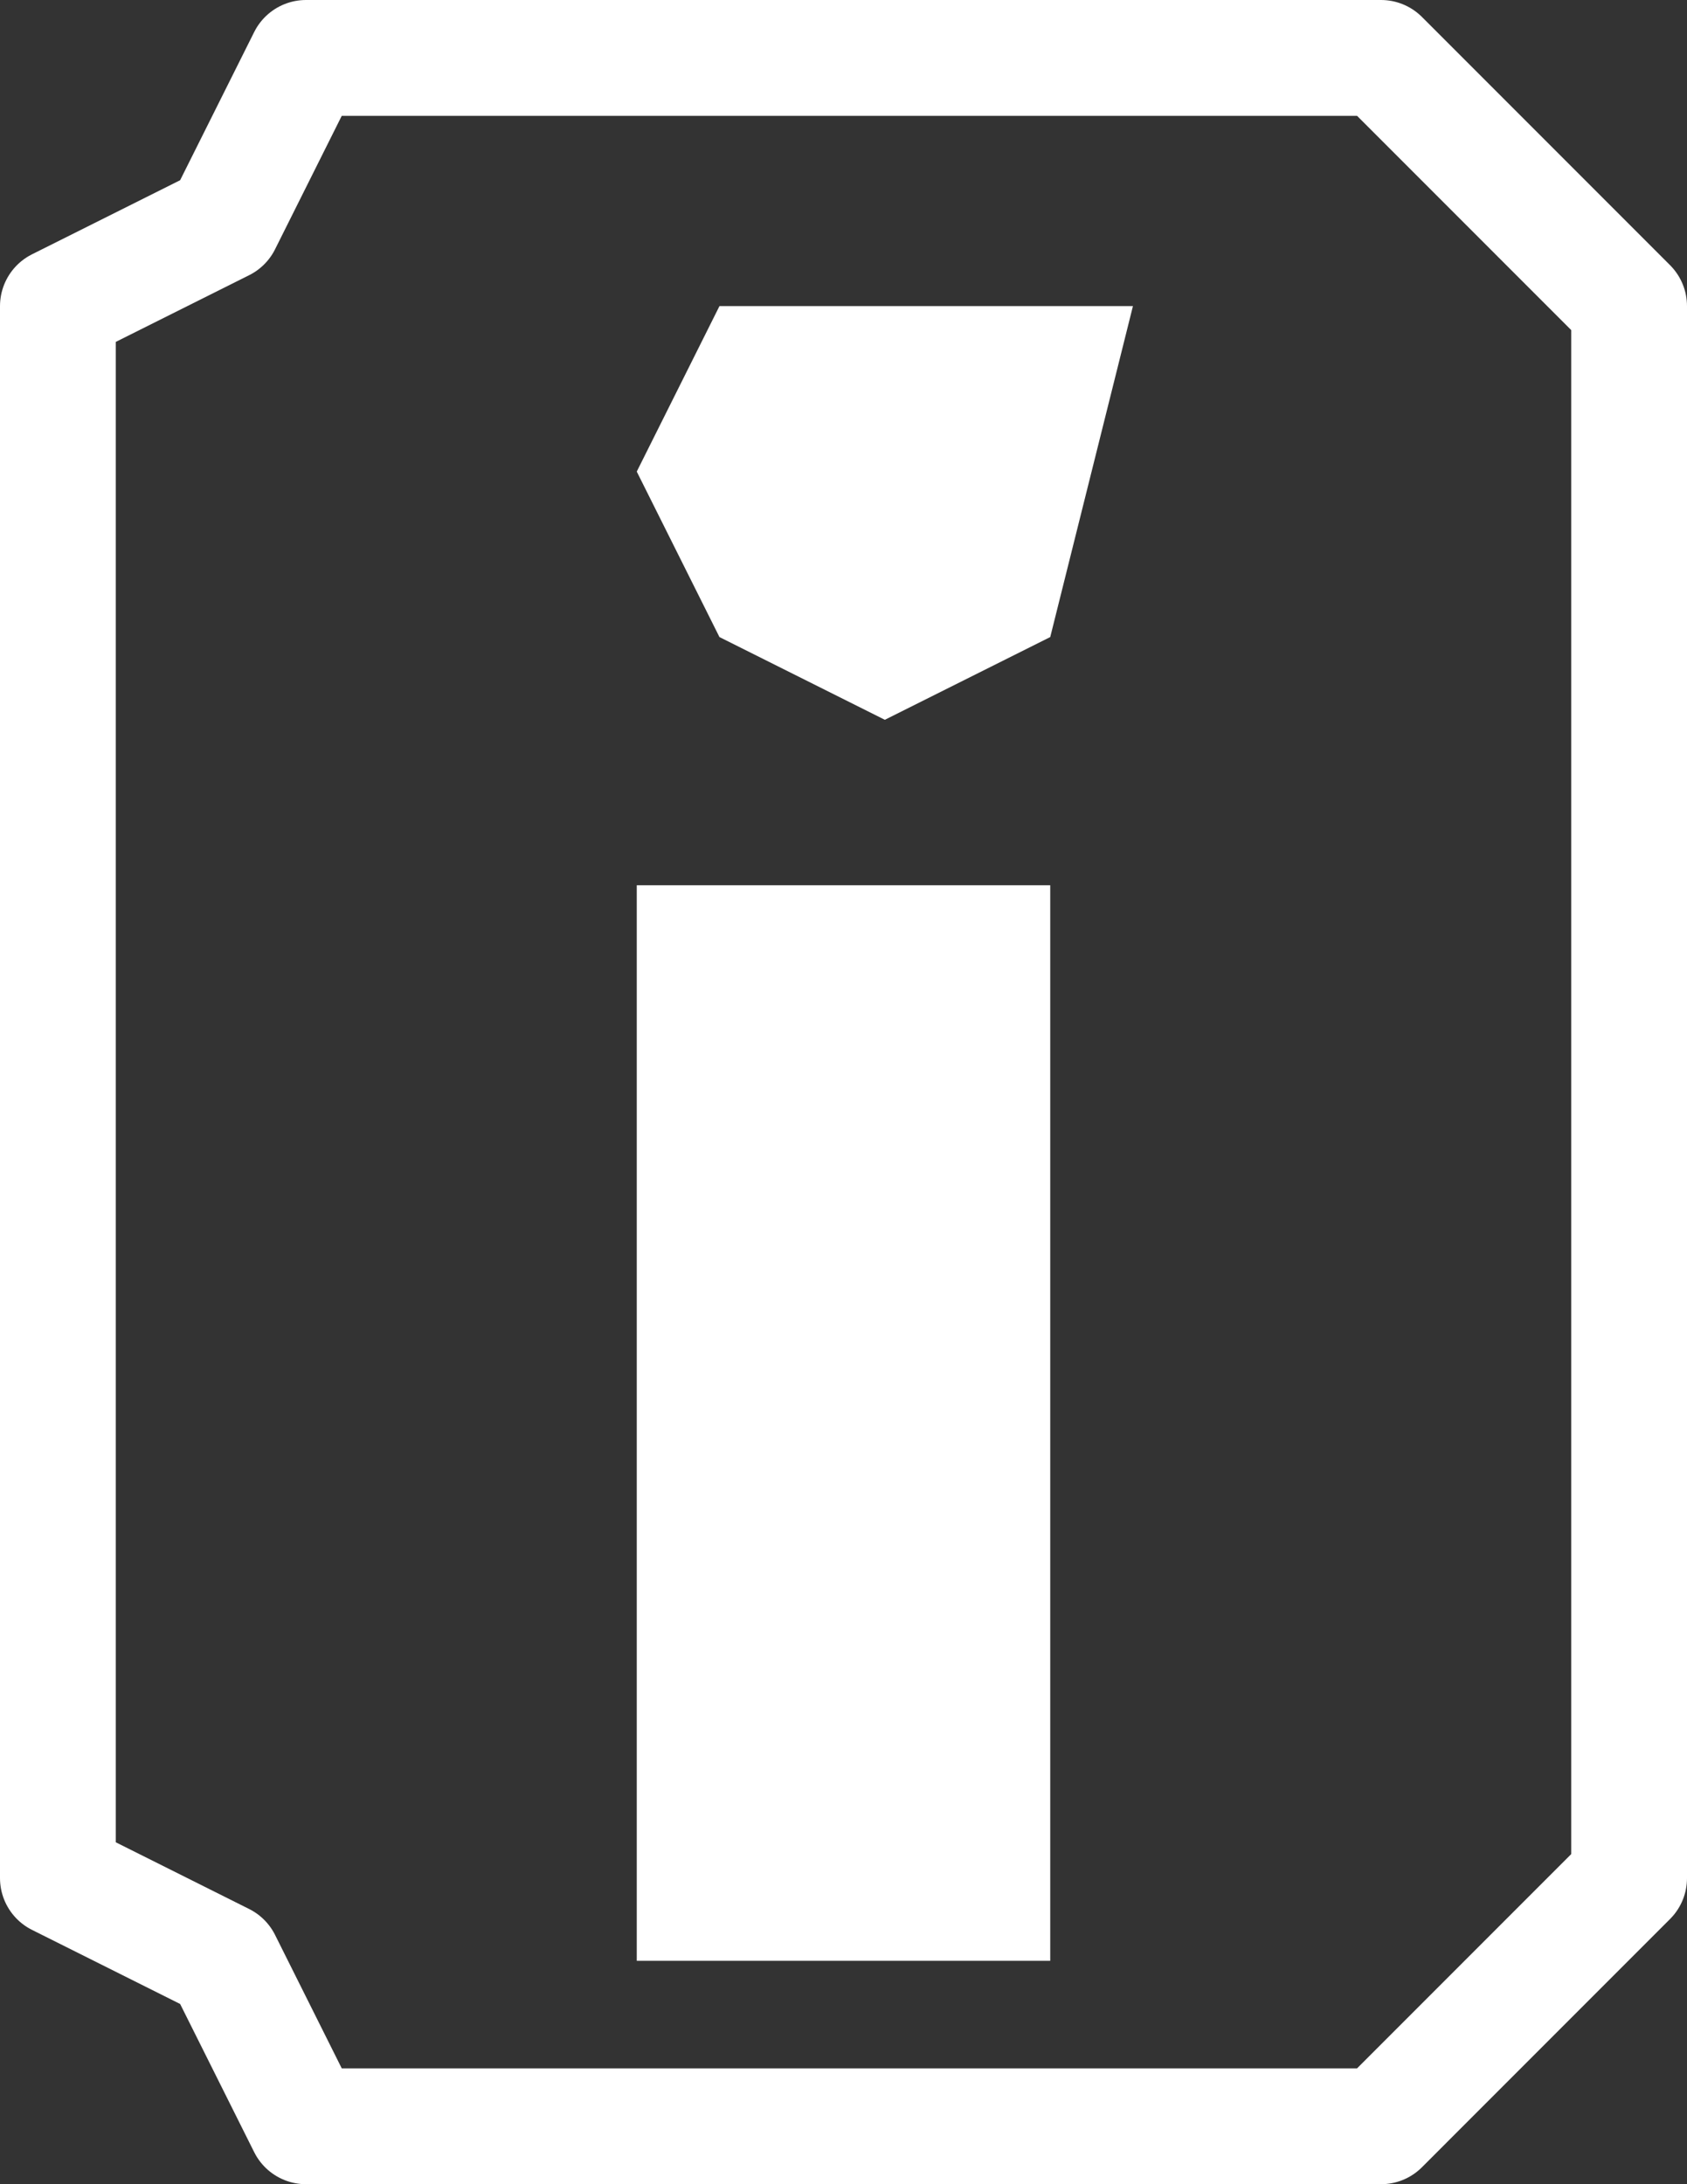
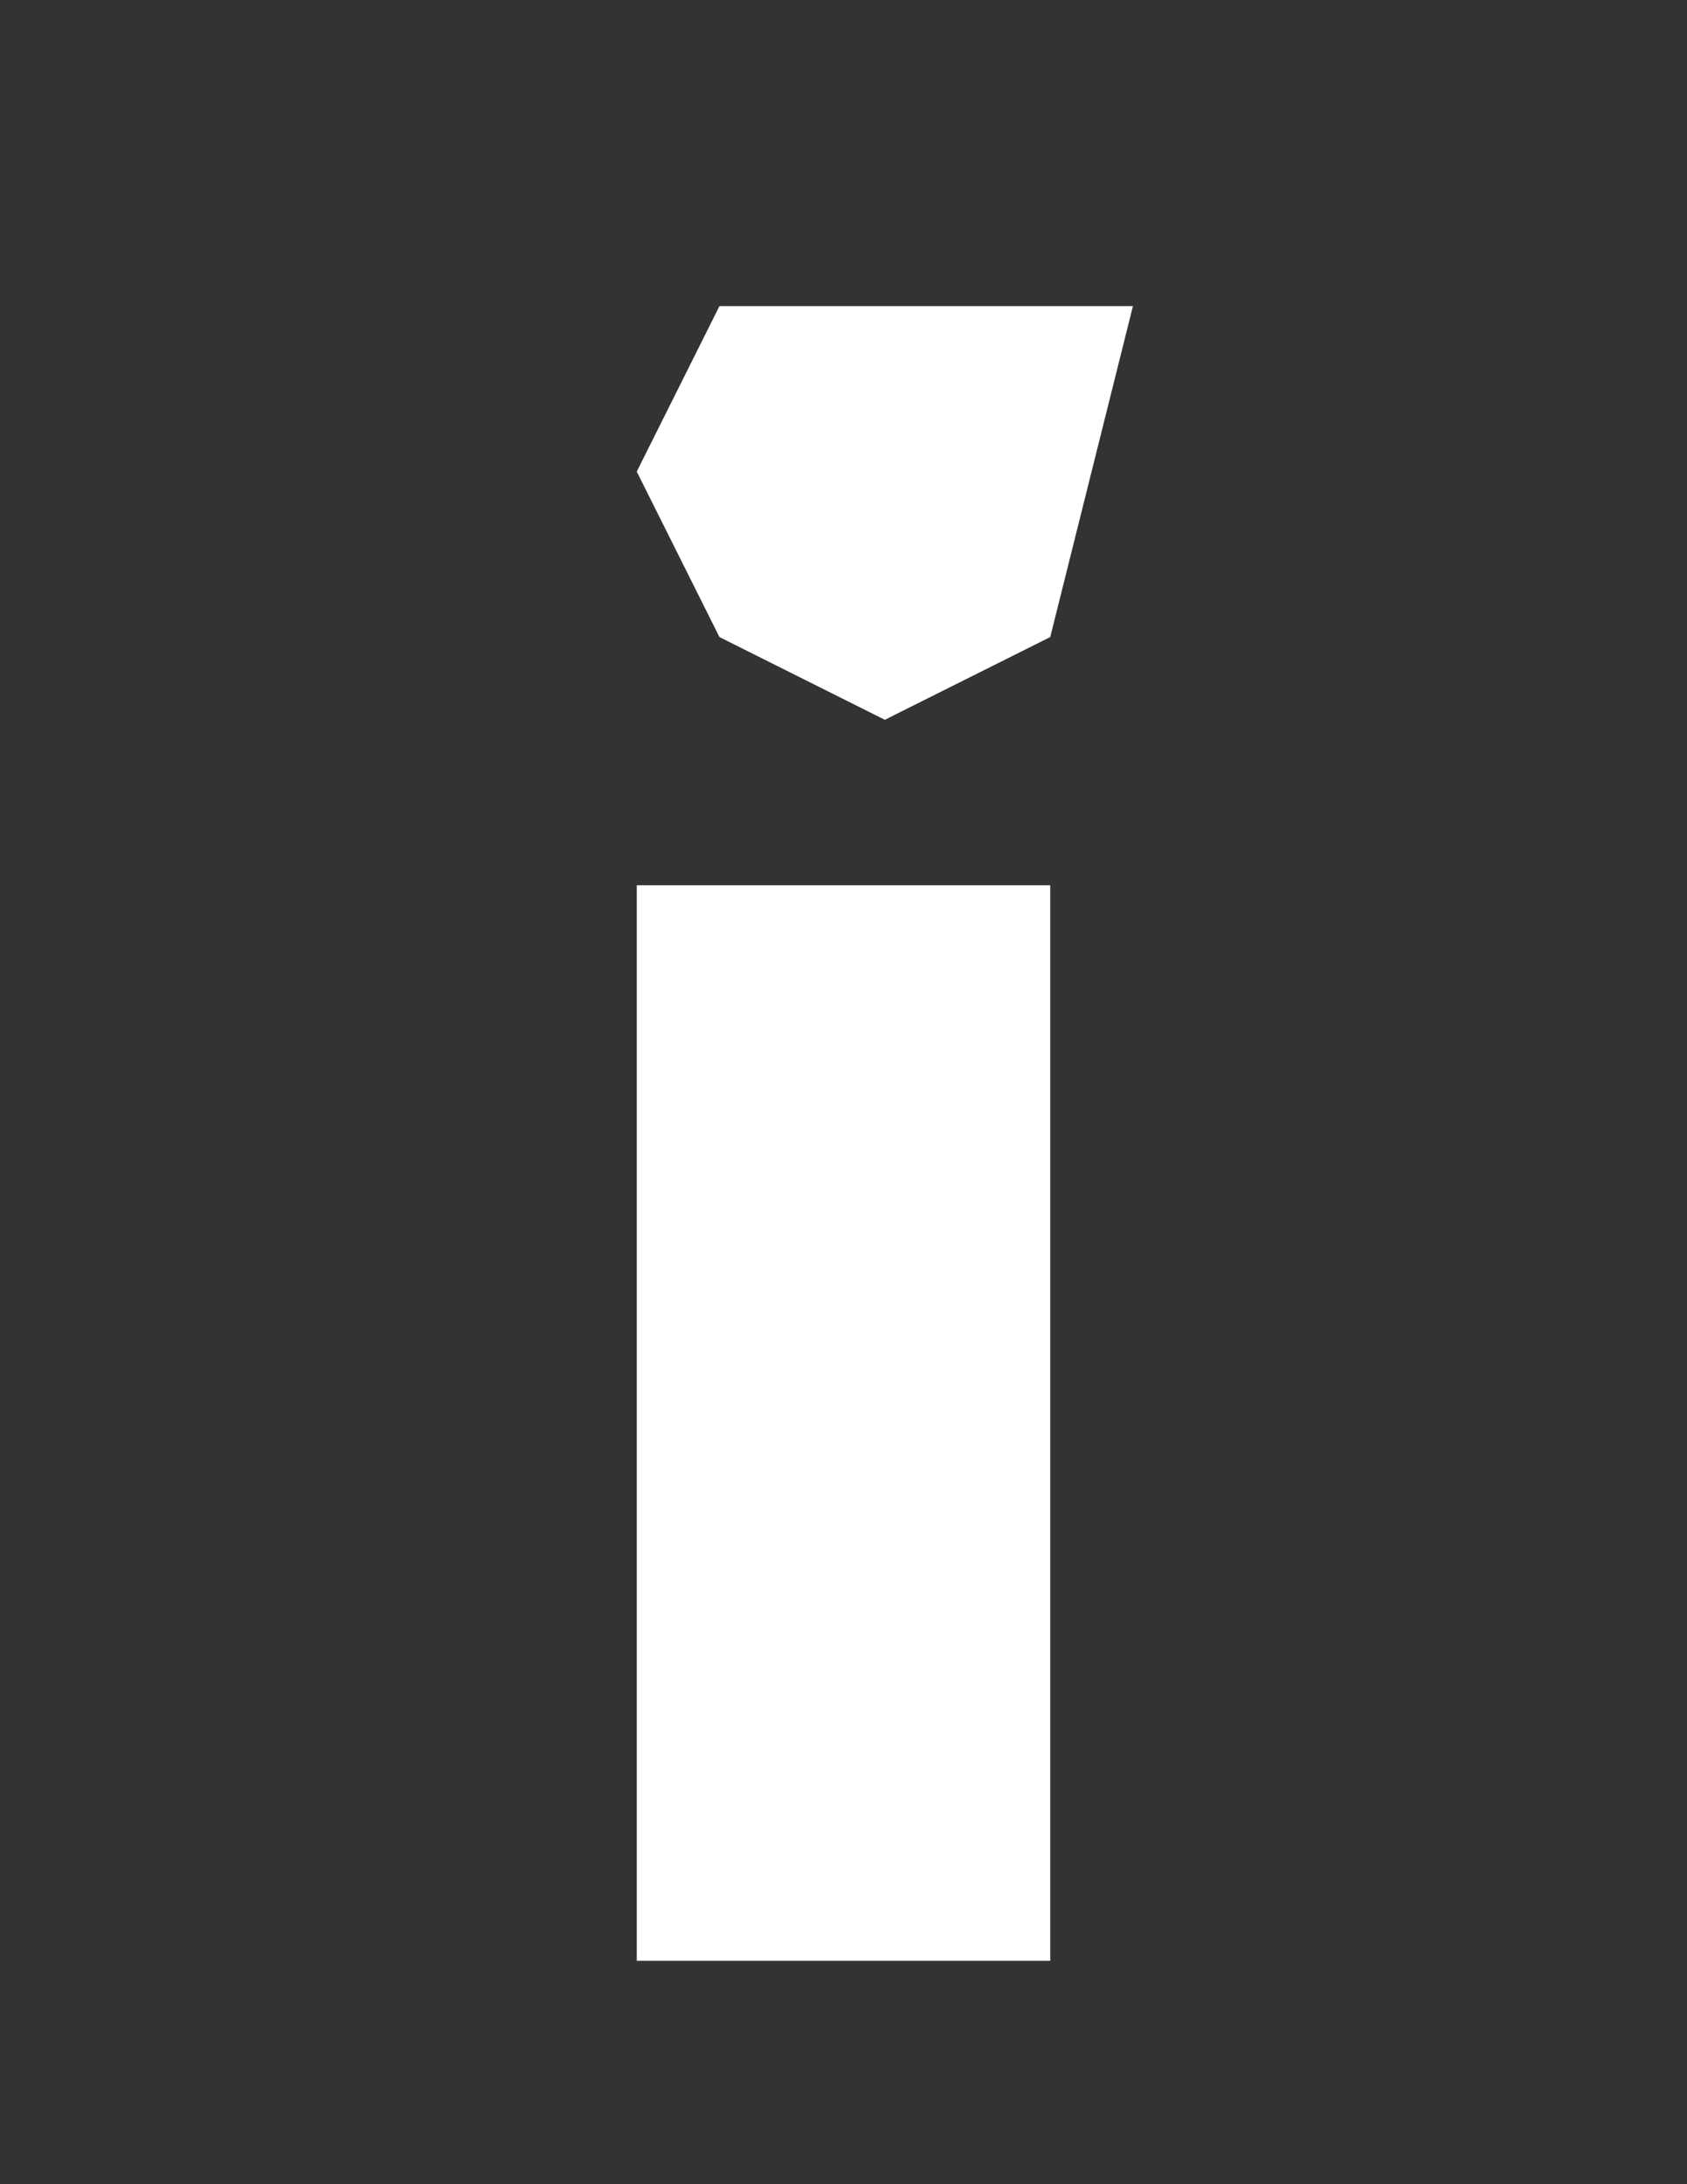
<svg xmlns="http://www.w3.org/2000/svg" height="26.4px" width="20.4px">
  <rect width="100%" height="100%" fill="#333333" stroke="none" />
  <g transform="matrix(1.0, 0.0, 0.0, 1.0, 10.25, 13.25)">
    <path d="M2.45 -2.55 L2.45 10.45 -2.55 10.45 -2.55 -2.55 2.45 -2.55 M3.45 -9.55 L2.45 -5.55 0.45 -4.55 -1.55 -5.55 -2.55 -7.55 -1.55 -9.55 3.45 -9.55" fill="#ffffff" fill-rule="evenodd" stroke="none" />
-     <path d="M9.45 -9.55 L9.45 9.45 6.45 12.45 -6.55 12.45 -7.55 10.45 -9.55 9.45 -9.55 -9.55 -7.55 -10.55 -6.55 -12.55 6.45 -12.55 9.45 -9.55 Z" fill="none" stroke="#ffffff" stroke-linecap="round" stroke-linejoin="round" stroke-width="1.4" />
  </g>
</svg>